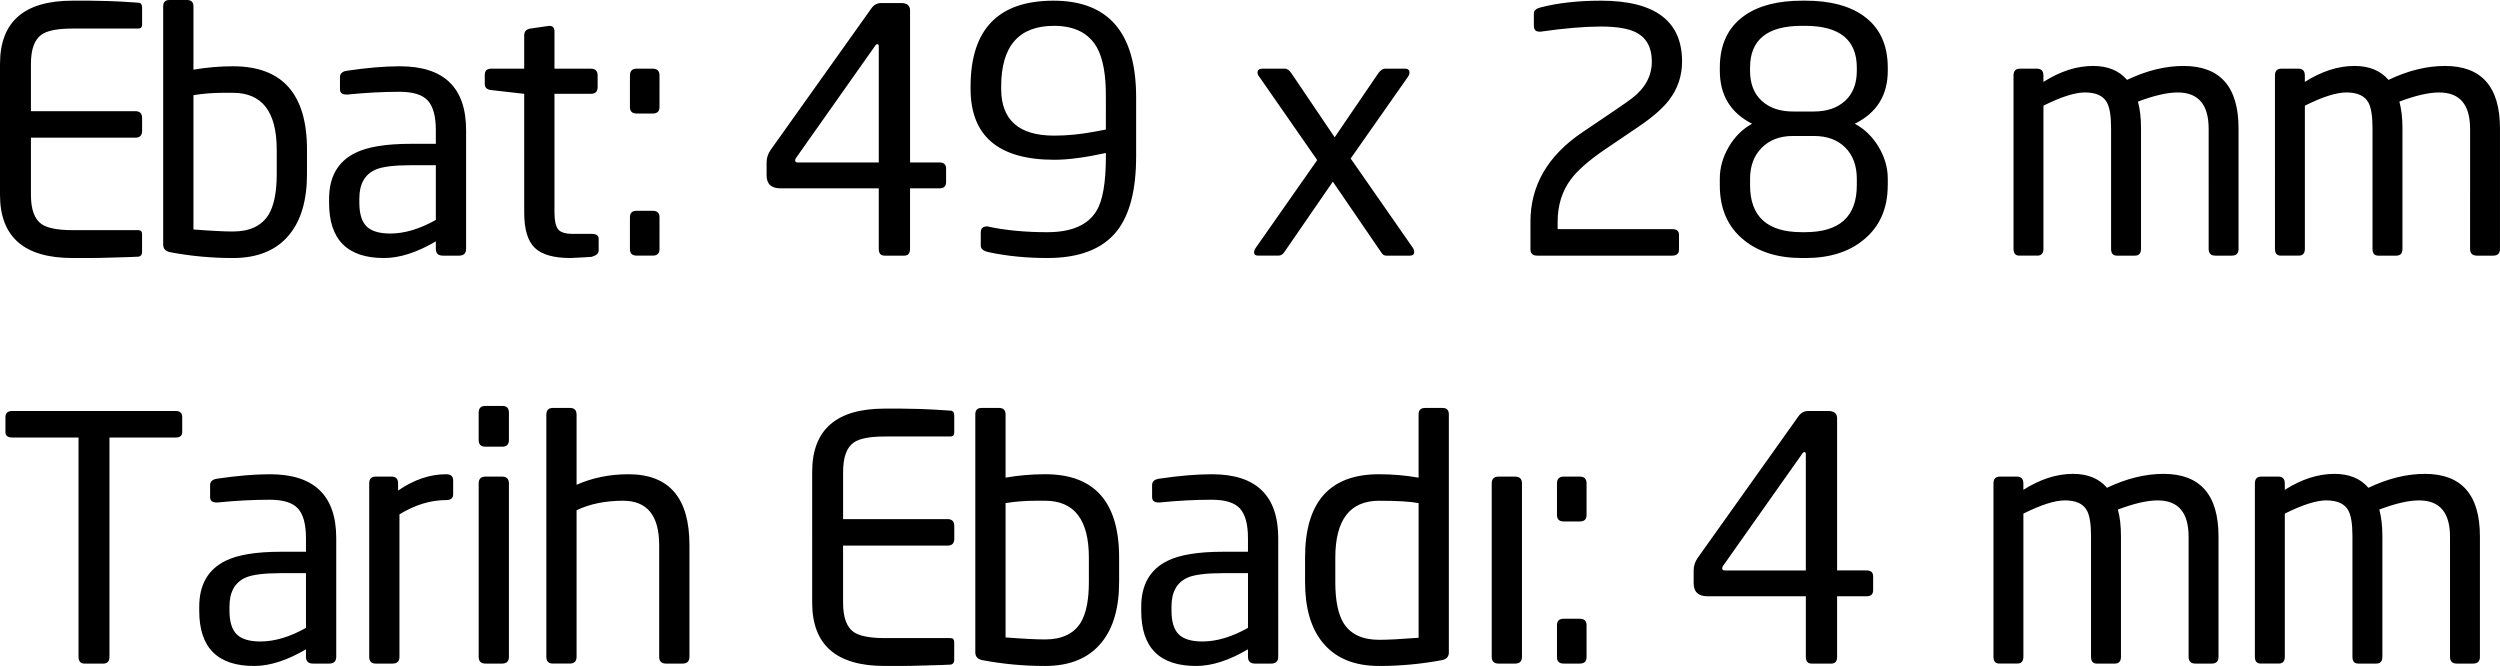
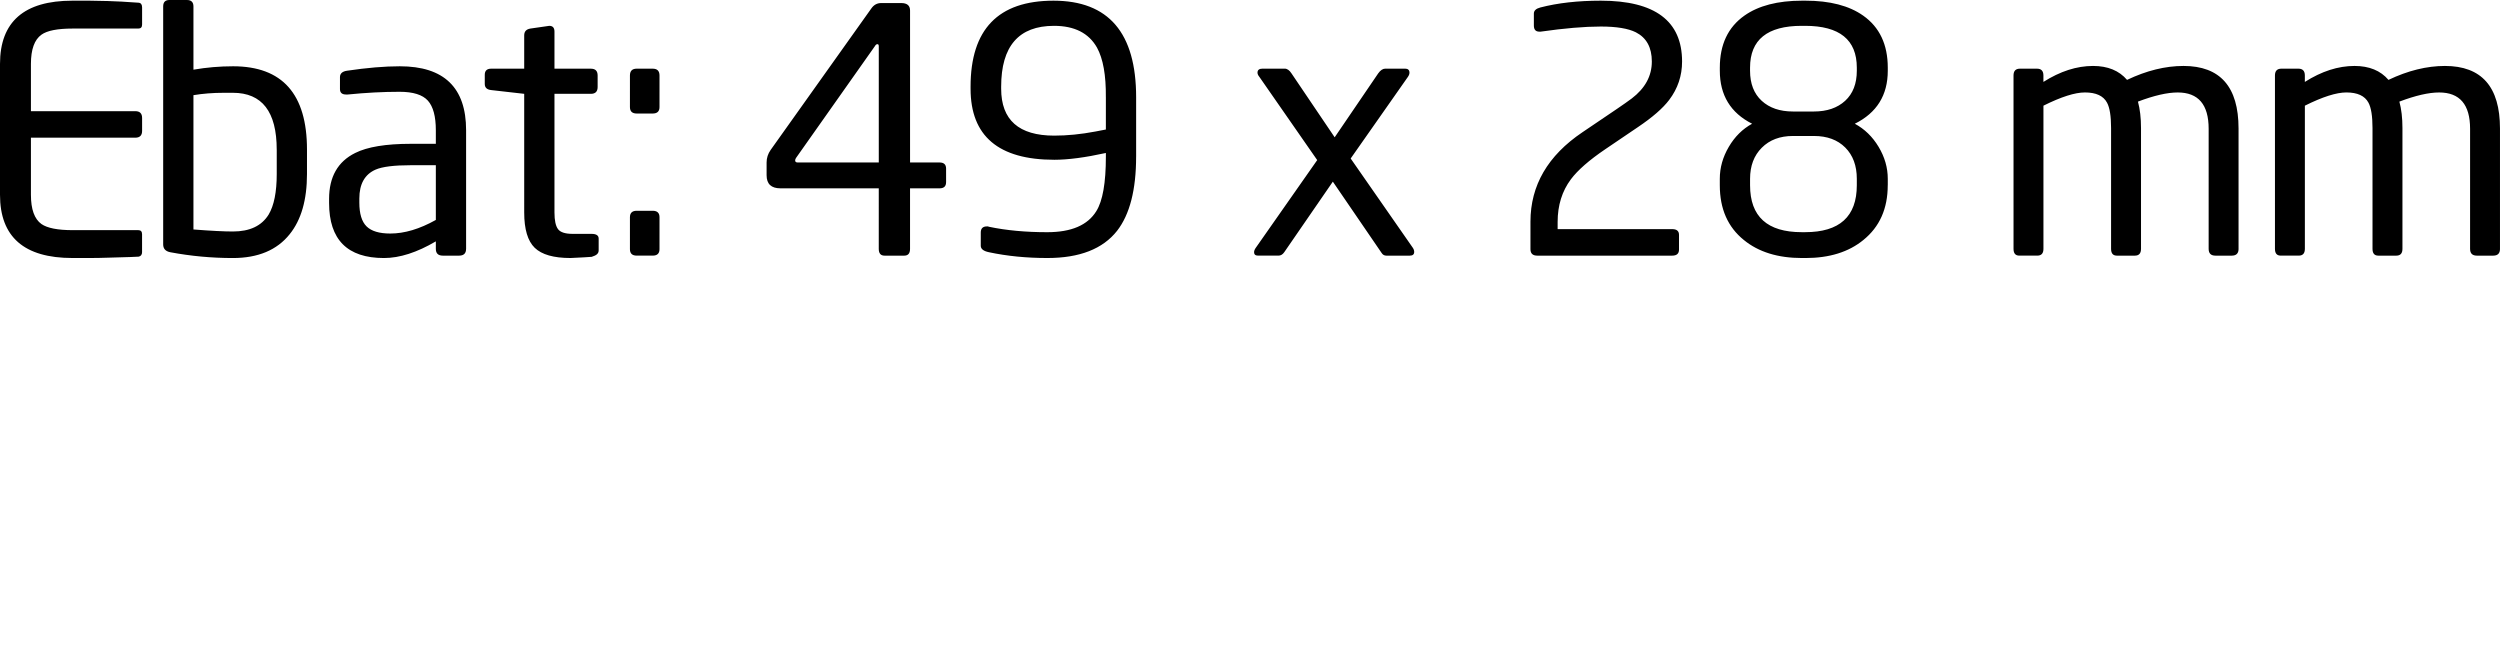
<svg xmlns="http://www.w3.org/2000/svg" version="1.1" x="0px" y="0px" width="128.695px" height="34.283px" viewBox="0 0 128.695 34.283" style="enable-background:new 0 0 128.695 34.283;" xml:space="preserve">
  <defs>
</defs>
  <g>
    <path d="M7.315,12.964c0,0.142-0.059,0.224-0.175,0.248c-0.058,0.009-0.577,0.026-1.557,0.052c-0.327,0.011-0.654,0.018-0.98,0.018   H3.727C1.242,13.282,0,12.197,0,10.027V3.29c0-2.17,1.242-3.255,3.727-3.255h0.875l0.945,0.018C5.967,0.064,6.498,0.093,7.14,0.14   c0.117,0.012,0.175,0.094,0.175,0.245V1.26c0,0.14-0.064,0.21-0.192,0.21H3.745c-0.782,0-1.319,0.105-1.61,0.315   C1.773,2.042,1.592,2.543,1.592,3.29v2.433h5.373c0.233,0,0.35,0.117,0.35,0.35v0.665c0,0.233-0.117,0.35-0.35,0.35H1.592v2.94   c0,0.747,0.181,1.248,0.542,1.505c0.303,0.21,0.84,0.315,1.61,0.315h3.377c0.128,0,0.192,0.071,0.192,0.213V12.964z M15.803,8.96   c0,1.33-0.298,2.363-0.892,3.098c-0.654,0.817-1.628,1.225-2.923,1.225c-1.085,0-2.159-0.099-3.22-0.298   C8.523,12.938,8.4,12.804,8.4,12.582V0.332C8.4,0.111,8.506,0,8.719,0h0.903c0.224,0,0.336,0.111,0.336,0.332v3.255   c0.675-0.117,1.355-0.175,2.041-0.175c2.536,0,3.804,1.429,3.804,4.287V8.96z M14.245,7.703c0-1.95-0.752-2.926-2.257-2.926H11.52   c-0.556,0-1.076,0.041-1.562,0.122v6.914c0.903,0.07,1.58,0.104,2.031,0.104c0.868,0,1.481-0.29,1.84-0.871   c0.278-0.464,0.417-1.161,0.417-2.09V7.703z M23.993,12.81c0,0.234-0.121,0.35-0.362,0.35h-0.833c-0.242,0-0.362-0.116-0.362-0.35   v-0.385c-0.971,0.572-1.861,0.858-2.67,0.858c-1.884,0-2.825-0.945-2.825-2.835v-0.21c0-1.131,0.448-1.919,1.343-2.363   c0.628-0.315,1.582-0.472,2.861-0.472h1.291v-0.7c0-0.712-0.137-1.219-0.41-1.523c-0.273-0.303-0.759-0.455-1.456-0.455   c-0.849,0-1.738,0.047-2.668,0.14h-0.087c-0.209,0-0.314-0.093-0.314-0.28V3.972c0-0.186,0.122-0.298,0.368-0.332   c1.026-0.152,1.931-0.228,2.713-0.228c2.275,0,3.412,1.097,3.412,3.29V12.81z M22.435,8.505h-1.283   c-0.867,0-1.475,0.076-1.821,0.228c-0.555,0.245-0.833,0.741-0.833,1.487v0.21c0,0.572,0.124,0.98,0.373,1.225   c0.249,0.245,0.656,0.367,1.223,0.367c0.728,0,1.509-0.233,2.342-0.7V8.505z M30.817,12.897c0,0.152-0.117,0.257-0.35,0.315   c0.14,0,0.006,0.011-0.402,0.035c-0.409,0.023-0.642,0.035-0.7,0.035c-0.863,0-1.476-0.175-1.838-0.525   c-0.362-0.35-0.542-0.956-0.542-1.82V4.83l-1.698-0.193c-0.222-0.023-0.332-0.128-0.332-0.315V3.85c0-0.21,0.111-0.315,0.332-0.315   h1.698V1.82c0-0.198,0.106-0.315,0.319-0.35l0.973-0.14c0.177,0,0.266,0.099,0.266,0.298v1.908h1.875   c0.231,0,0.347,0.117,0.347,0.35V4.48c0,0.233-0.116,0.35-0.347,0.35h-1.875v6.107c0,0.408,0.061,0.694,0.182,0.857   c0.121,0.164,0.373,0.245,0.756,0.245h0.972c0.243,0,0.365,0.082,0.365,0.245V12.897z M33.95,5.512c0,0.222-0.117,0.332-0.35,0.332   h-0.822c-0.234,0-0.35-0.111-0.35-0.332V3.885c0-0.233,0.116-0.35,0.35-0.35H33.6c0.233,0,0.35,0.117,0.35,0.35V5.512z    M33.95,12.827c0,0.222-0.117,0.332-0.35,0.332h-0.822c-0.234,0-0.35-0.111-0.35-0.332v-1.645c0-0.221,0.116-0.332,0.35-0.332H33.6   c0.233,0,0.35,0.111,0.35,0.332V12.827z M48.702,9.38c0,0.21-0.111,0.315-0.333,0.315h-1.522v3.115c0,0.234-0.099,0.35-0.298,0.35   h-1.015c-0.198,0-0.297-0.116-0.297-0.35V9.695H40.18c-0.479,0-0.717-0.224-0.717-0.674V8.365c0-0.234,0.07-0.45,0.21-0.649   l5.18-7.279c0.128-0.186,0.298-0.28,0.508-0.28h1.032c0.303,0,0.455,0.128,0.455,0.385v7.822h1.522   c0.221,0,0.333,0.105,0.333,0.315V9.38z M45.237,2.38c0-0.07-0.021-0.105-0.063-0.105h-0.016c-0.042,0-0.084,0.036-0.126,0.109   L40.985,8.12c-0.035,0.047-0.052,0.094-0.052,0.14c0,0.07,0.046,0.105,0.139,0.105h4.166V2.38z M58.485,8.067   c0,1.703-0.327,2.975-0.98,3.815c-0.735,0.934-1.931,1.4-3.587,1.4c-1.074,0-2.077-0.099-3.01-0.298   c-0.28-0.058-0.42-0.169-0.42-0.332V11.97c0-0.21,0.105-0.315,0.316-0.315h0.053c0.023,0.012,0.041,0.018,0.052,0.018   c0.889,0.187,1.889,0.28,3.001,0.28c1.24,0,2.082-0.361,2.527-1.085c0.328-0.525,0.491-1.458,0.491-2.8V7.875   c-1.064,0.234-1.947,0.35-2.649,0.35c-2.877,0-4.316-1.219-4.316-3.658V4.462c0-2.952,1.423-4.427,4.27-4.427   c2.835,0,4.253,1.657,4.253,4.97V8.067z M56.927,5.005c0.011-1.131-0.141-1.983-0.456-2.555c-0.422-0.746-1.159-1.12-2.212-1.12   c-1.814,0-2.721,1.044-2.721,3.132v0.105c0,1.61,0.91,2.415,2.73,2.415c0.669,0,1.374-0.07,2.114-0.21   c0.094-0.023,0.276-0.058,0.546-0.105V5.005z M72.73,12.757c0.047,0.07,0.07,0.14,0.07,0.21c0,0.129-0.076,0.193-0.227,0.193   h-1.207c-0.105,0-0.187-0.047-0.245-0.141l-2.509-3.668l-2.501,3.631c-0.081,0.118-0.18,0.177-0.297,0.177h-1.048   c-0.14,0-0.209-0.058-0.209-0.175c0-0.07,0.029-0.146,0.088-0.228l3.162-4.515l-2.974-4.279c-0.067-0.08-0.1-0.154-0.1-0.223   c0-0.137,0.087-0.206,0.262-0.206h1.138c0.128,0,0.245,0.082,0.35,0.245l2.223,3.29l2.24-3.29c0.116-0.163,0.239-0.245,0.367-0.245   h1.015c0.152,0,0.228,0.07,0.228,0.21c0,0.07-0.03,0.145-0.089,0.227L69.53,8.159L72.73,12.757L72.73,12.757z M82.407,0.035   c2.788,0,4.183,1.044,4.183,3.132c0,0.735-0.222,1.394-0.665,1.978c-0.327,0.432-0.864,0.898-1.61,1.4l-1.68,1.138   c-0.829,0.562-1.418,1.078-1.768,1.546c-0.455,0.609-0.683,1.342-0.683,2.197v0.369h5.898c0.233,0,0.35,0.098,0.35,0.294v0.76   c0,0.207-0.117,0.311-0.35,0.311h-6.947c-0.234,0-0.35-0.111-0.35-0.332V11.41c0-1.866,0.892-3.401,2.677-4.603l1.765-1.194   c0.326-0.221,0.583-0.403,0.77-0.542c0.69-0.524,1.036-1.159,1.036-1.905c0-0.722-0.274-1.223-0.822-1.503   c-0.397-0.198-0.998-0.297-1.803-0.297c-0.84,0-1.872,0.088-3.098,0.263h-0.07c-0.187,0-0.28-0.105-0.28-0.315V0.7   c0-0.152,0.111-0.257,0.332-0.315C80.191,0.152,81.229,0.035,82.407,0.035L82.407,0.035z M97.177,9.538   c0,1.202-0.418,2.141-1.255,2.817c-0.755,0.619-1.749,0.928-2.98,0.928h-0.174c-1.243,0-2.242-0.309-2.998-0.928   c-0.825-0.665-1.238-1.604-1.238-2.817V9.205c0-0.572,0.154-1.12,0.463-1.645c0.308-0.525,0.708-0.921,1.2-1.19   c-1.108-0.56-1.662-1.47-1.662-2.73V3.483c0-1.19,0.422-2.083,1.265-2.678c0.726-0.513,1.716-0.77,2.97-0.77h0.176   c1.253,0,2.243,0.257,2.97,0.77c0.843,0.595,1.265,1.488,1.265,2.678V3.64c0,1.26-0.566,2.17-1.697,2.73   c0.501,0.269,0.91,0.665,1.225,1.19c0.315,0.525,0.472,1.073,0.472,1.645V9.538z M95.585,3.483c0-1.435-0.887-2.153-2.661-2.153   H92.75c-1.774,0-2.661,0.717-2.661,2.153V3.64c0,0.665,0.2,1.181,0.6,1.549c0.4,0.367,0.936,0.551,1.609,0.551h1.078   c0.672,0,1.209-0.184,1.609-0.551c0.4-0.368,0.6-0.884,0.6-1.549V3.483z M95.585,9.205c0-0.677-0.199-1.213-0.595-1.61   C94.593,7.198,94.056,7,93.38,7h-1.085c-0.665,0-1.199,0.201-1.601,0.604C90.291,8.006,90.09,8.54,90.09,9.205v0.332   c0,1.61,0.886,2.415,2.66,2.415h0.175c1.773,0,2.66-0.805,2.66-2.415V9.205z M115.237,12.81c0,0.234-0.117,0.35-0.35,0.35h-0.84   c-0.234,0-0.35-0.116-0.35-0.35V6.628c0-1.245-0.531-1.868-1.592-1.868c-0.537,0-1.219,0.157-2.048,0.471   c0.105,0.385,0.158,0.838,0.158,1.362v6.217c0,0.234-0.105,0.35-0.315,0.35h-0.928c-0.199,0-0.298-0.116-0.298-0.35V6.593   c0-0.617-0.07-1.053-0.21-1.31c-0.187-0.349-0.566-0.524-1.137-0.524c-0.514,0-1.225,0.227-2.135,0.681v7.369   c0,0.234-0.105,0.35-0.315,0.35h-0.928c-0.199,0-0.297-0.116-0.297-0.35V3.885c0-0.233,0.111-0.35,0.332-0.35h0.875   c0.221,0,0.332,0.117,0.332,0.35v0.332c0.863-0.548,1.715-0.822,2.555-0.822c0.758,0,1.341,0.239,1.75,0.717   c1.003-0.478,1.972-0.717,2.905-0.717c1.89,0,2.835,1.073,2.835,3.22V12.81z M128.695,12.81c0,0.234-0.117,0.35-0.35,0.35h-0.84   c-0.234,0-0.35-0.116-0.35-0.35V6.628c0-1.245-0.531-1.868-1.592-1.868c-0.537,0-1.219,0.157-2.048,0.471   c0.105,0.385,0.158,0.838,0.158,1.362v6.217c0,0.234-0.105,0.35-0.315,0.35h-0.928c-0.199,0-0.298-0.116-0.298-0.35V6.593   c0-0.617-0.07-1.053-0.21-1.31c-0.187-0.349-0.566-0.524-1.137-0.524c-0.514,0-1.225,0.227-2.135,0.681v7.369   c0,0.234-0.105,0.35-0.315,0.35h-0.928c-0.199,0-0.297-0.116-0.297-0.35V3.885c0-0.233,0.111-0.35,0.332-0.35h0.875   c0.221,0,0.332,0.117,0.332,0.35v0.332c0.863-0.548,1.715-0.822,2.555-0.822c0.758,0,1.341,0.239,1.75,0.717   c1.003-0.478,1.972-0.717,2.905-0.717c1.89,0,2.835,1.073,2.835,3.22V12.81z" />
-     <path d="M9.38,22.242c0,0.187-0.111,0.28-0.332,0.28H5.635V33.81c0,0.234-0.105,0.35-0.315,0.35H4.357   c-0.21,0-0.315-0.116-0.315-0.35V22.522H0.63c-0.233,0-0.35-0.093-0.35-0.28v-0.77c0-0.21,0.117-0.315,0.35-0.315h8.418   c0.221,0,0.332,0.105,0.332,0.315V22.242z M17.308,33.81c0,0.234-0.121,0.35-0.362,0.35h-0.833c-0.242,0-0.362-0.116-0.362-0.35   v-0.385c-0.971,0.572-1.861,0.858-2.67,0.858c-1.884,0-2.825-0.945-2.825-2.835v-0.21c0-1.131,0.448-1.919,1.343-2.363   c0.628-0.315,1.582-0.472,2.861-0.472h1.291v-0.7c0-0.712-0.137-1.219-0.41-1.523c-0.273-0.303-0.759-0.455-1.456-0.455   c-0.849,0-1.738,0.047-2.668,0.14h-0.087c-0.209,0-0.314-0.093-0.314-0.28v-0.612c0-0.186,0.122-0.298,0.368-0.332   c1.026-0.152,1.931-0.228,2.713-0.228c2.275,0,3.412,1.097,3.412,3.29V33.81z M15.75,29.505h-1.283   c-0.867,0-1.475,0.076-1.821,0.228c-0.555,0.245-0.833,0.741-0.833,1.487v0.21c0,0.572,0.124,0.98,0.373,1.225   c0.249,0.245,0.656,0.367,1.223,0.367c0.728,0,1.509-0.233,2.342-0.7V29.505z M23.328,25.445c0,0.199-0.122,0.298-0.365,0.298   c-0.8,0-1.6,0.245-2.4,0.735v7.332c0,0.234-0.118,0.35-0.354,0.35h-0.867c-0.224,0-0.336-0.116-0.336-0.35v-8.925   c0-0.233,0.111-0.35,0.332-0.35h0.823c0.221,0,0.332,0.117,0.332,0.35v0.368c0.816-0.56,1.639-0.84,2.467-0.84   c0.245,0,0.368,0.105,0.368,0.315V25.445z M26.198,22.645c0,0.234-0.114,0.35-0.342,0.35h-0.873c-0.228,0-0.342-0.116-0.342-0.35   v-1.4c0-0.233,0.114-0.35,0.342-0.35h0.873c0.228,0,0.342,0.117,0.342,0.35V22.645z M26.198,33.81c0,0.234-0.118,0.35-0.354,0.35   h-0.849c-0.236,0-0.354-0.116-0.354-0.35v-8.925c0-0.233,0.118-0.35,0.354-0.35h0.849c0.236,0,0.354,0.117,0.354,0.35V33.81z    M35.49,33.81c0,0.234-0.118,0.35-0.354,0.35h-0.849c-0.236,0-0.354-0.116-0.354-0.35v-5.745c0-1.525-0.619-2.288-1.857-2.288   c-0.914,0-1.713,0.163-2.395,0.489v7.543c0,0.234-0.118,0.35-0.354,0.35h-0.867c-0.224,0-0.336-0.116-0.336-0.35V21.35   c0-0.233,0.112-0.35,0.336-0.35h0.885c0.224,0,0.336,0.117,0.336,0.35v3.605c0.814-0.361,1.704-0.542,2.67-0.542   c2.093,0,3.14,1.214,3.14,3.64V33.81z M49.123,33.964c0,0.142-0.059,0.224-0.175,0.248c-0.058,0.009-0.577,0.026-1.557,0.052   c-0.327,0.011-0.654,0.018-0.98,0.018h-0.875c-2.485,0-3.727-1.085-3.727-3.255V24.29c0-2.17,1.242-3.255,3.727-3.255h0.875   l0.945,0.018c0.42,0.012,0.951,0.041,1.592,0.087c0.117,0.012,0.175,0.094,0.175,0.245v0.875c0,0.14-0.064,0.21-0.192,0.21h-3.377   c-0.782,0-1.319,0.105-1.61,0.315c-0.362,0.257-0.542,0.759-0.542,1.505v2.433h5.373c0.233,0,0.35,0.117,0.35,0.35v0.665   c0,0.233-0.117,0.35-0.35,0.35H43.4v2.94c0,0.747,0.181,1.248,0.542,1.505c0.303,0.21,0.84,0.315,1.61,0.315h3.377   c0.128,0,0.192,0.071,0.192,0.213V33.964z M57.61,29.96c0,1.33-0.298,2.363-0.892,3.098c-0.654,0.817-1.628,1.225-2.923,1.225   c-1.085,0-2.159-0.099-3.22-0.298c-0.245-0.047-0.368-0.181-0.368-0.403v-12.25c0-0.222,0.106-0.332,0.319-0.332h0.903   c0.224,0,0.336,0.111,0.336,0.332v3.255c0.675-0.117,1.355-0.175,2.041-0.175c2.536,0,3.804,1.429,3.804,4.287V29.96z    M56.053,28.703c0-1.95-0.752-2.926-2.257-2.926h-0.469c-0.556,0-1.076,0.041-1.562,0.122v6.914c0.903,0.07,1.58,0.104,2.031,0.104   c0.868,0,1.481-0.29,1.84-0.871c0.278-0.464,0.417-1.161,0.417-2.09V28.703z M65.8,33.81c0,0.234-0.121,0.35-0.362,0.35h-0.833   c-0.242,0-0.362-0.116-0.362-0.35v-0.385c-0.971,0.572-1.861,0.858-2.67,0.858c-1.884,0-2.825-0.945-2.825-2.835v-0.21   c0-1.131,0.448-1.919,1.343-2.363c0.628-0.315,1.582-0.472,2.861-0.472h1.291v-0.7c0-0.712-0.137-1.219-0.41-1.523   c-0.273-0.303-0.759-0.455-1.456-0.455c-0.849,0-1.738,0.047-2.668,0.14h-0.087c-0.209,0-0.314-0.093-0.314-0.28v-0.612   c0-0.186,0.122-0.298,0.368-0.332c1.026-0.152,1.931-0.228,2.713-0.228c2.275,0,3.412,1.097,3.412,3.29V33.81z M64.243,29.505   h-1.283c-0.867,0-1.475,0.076-1.821,0.228c-0.555,0.245-0.833,0.741-0.833,1.487v0.21c0,0.572,0.124,0.98,0.373,1.225   c0.249,0.245,0.656,0.367,1.223,0.367c0.728,0,1.509-0.233,2.342-0.7V29.505z M74.585,33.582c0,0.222-0.123,0.356-0.368,0.403   c-1.062,0.198-2.135,0.298-3.22,0.298c-1.295,0-2.269-0.408-2.923-1.225c-0.595-0.735-0.892-1.768-0.892-3.098V28.7   c0-2.858,1.268-4.287,3.803-4.287c0.686,0,1.367,0.058,2.041,0.175v-3.255c0-0.222,0.112-0.332,0.336-0.332h0.903   c0.212,0,0.319,0.111,0.319,0.332V33.582z M73.027,25.9c-0.405-0.081-1.082-0.122-2.031-0.122c-1.504,0-2.257,0.978-2.257,2.933   v1.257c0,0.931,0.139,1.629,0.417,2.095c0.359,0.582,0.972,0.873,1.84,0.873c0.451,0,1.128-0.035,2.031-0.105V25.9z M78.348,33.81   c0,0.234-0.118,0.35-0.354,0.35h-0.849c-0.236,0-0.354-0.116-0.354-0.35v-8.925c0-0.233,0.118-0.35,0.354-0.35h0.849   c0.236,0,0.354,0.117,0.354,0.35V33.81z M81.673,26.512c0,0.222-0.117,0.332-0.35,0.332H80.5c-0.233,0-0.35-0.111-0.35-0.332   v-1.628c0-0.233,0.117-0.35,0.35-0.35h0.823c0.233,0,0.35,0.117,0.35,0.35V26.512z M81.673,33.828c0,0.222-0.117,0.332-0.35,0.332   H80.5c-0.233,0-0.35-0.111-0.35-0.332v-1.645c0-0.221,0.117-0.332,0.35-0.332h0.823c0.233,0,0.35,0.111,0.35,0.332V33.828z    M96.425,30.38c0,0.21-0.111,0.315-0.332,0.315H94.57v3.115c0,0.234-0.099,0.35-0.297,0.35h-1.015c-0.199,0-0.297-0.116-0.297-0.35   v-3.115h-5.058c-0.479,0-0.717-0.224-0.717-0.674v-0.656c0-0.234,0.07-0.45,0.21-0.649l5.18-7.279   c0.128-0.186,0.297-0.28,0.507-0.28h1.033c0.303,0,0.455,0.128,0.455,0.385v7.822h1.523c0.221,0,0.332,0.105,0.332,0.315V30.38z    M92.96,23.38c0-0.07-0.021-0.105-0.063-0.105h-0.016c-0.042,0-0.084,0.036-0.126,0.109l-4.048,5.736   c-0.035,0.047-0.052,0.094-0.052,0.14c0,0.07,0.047,0.105,0.139,0.105h4.166V23.38z M114.205,33.81c0,0.234-0.117,0.35-0.35,0.35   h-0.84c-0.234,0-0.35-0.116-0.35-0.35v-6.182c0-1.245-0.531-1.868-1.592-1.868c-0.537,0-1.219,0.157-2.048,0.471   c0.105,0.385,0.158,0.838,0.158,1.362v6.217c0,0.234-0.105,0.35-0.315,0.35h-0.928c-0.199,0-0.298-0.116-0.298-0.35v-6.217   c0-0.617-0.07-1.053-0.21-1.31c-0.187-0.349-0.566-0.524-1.137-0.524c-0.514,0-1.225,0.227-2.135,0.681v7.369   c0,0.234-0.105,0.35-0.315,0.35h-0.928c-0.199,0-0.297-0.116-0.297-0.35v-8.925c0-0.233,0.111-0.35,0.332-0.35h0.875   c0.221,0,0.332,0.117,0.332,0.35v0.332c0.863-0.548,1.715-0.822,2.555-0.822c0.758,0,1.341,0.239,1.75,0.717   c1.003-0.478,1.972-0.717,2.905-0.717c1.89,0,2.835,1.073,2.835,3.22V33.81z M127.662,33.81c0,0.234-0.117,0.35-0.35,0.35h-0.84   c-0.234,0-0.35-0.116-0.35-0.35v-6.182c0-1.245-0.531-1.868-1.592-1.868c-0.537,0-1.219,0.157-2.048,0.471   c0.105,0.385,0.158,0.838,0.158,1.362v6.217c0,0.234-0.105,0.35-0.315,0.35h-0.928c-0.199,0-0.298-0.116-0.298-0.35v-6.217   c0-0.617-0.07-1.053-0.21-1.31c-0.187-0.349-0.566-0.524-1.137-0.524c-0.514,0-1.225,0.227-2.135,0.681v7.369   c0,0.234-0.105,0.35-0.315,0.35h-0.928c-0.199,0-0.297-0.116-0.297-0.35v-8.925c0-0.233,0.111-0.35,0.332-0.35h0.875   c0.221,0,0.332,0.117,0.332,0.35v0.332c0.863-0.548,1.715-0.822,2.555-0.822c0.758,0,1.341,0.239,1.75,0.717   c1.003-0.478,1.972-0.717,2.905-0.717c1.89,0,2.835,1.073,2.835,3.22V33.81z" />
  </g>
</svg>